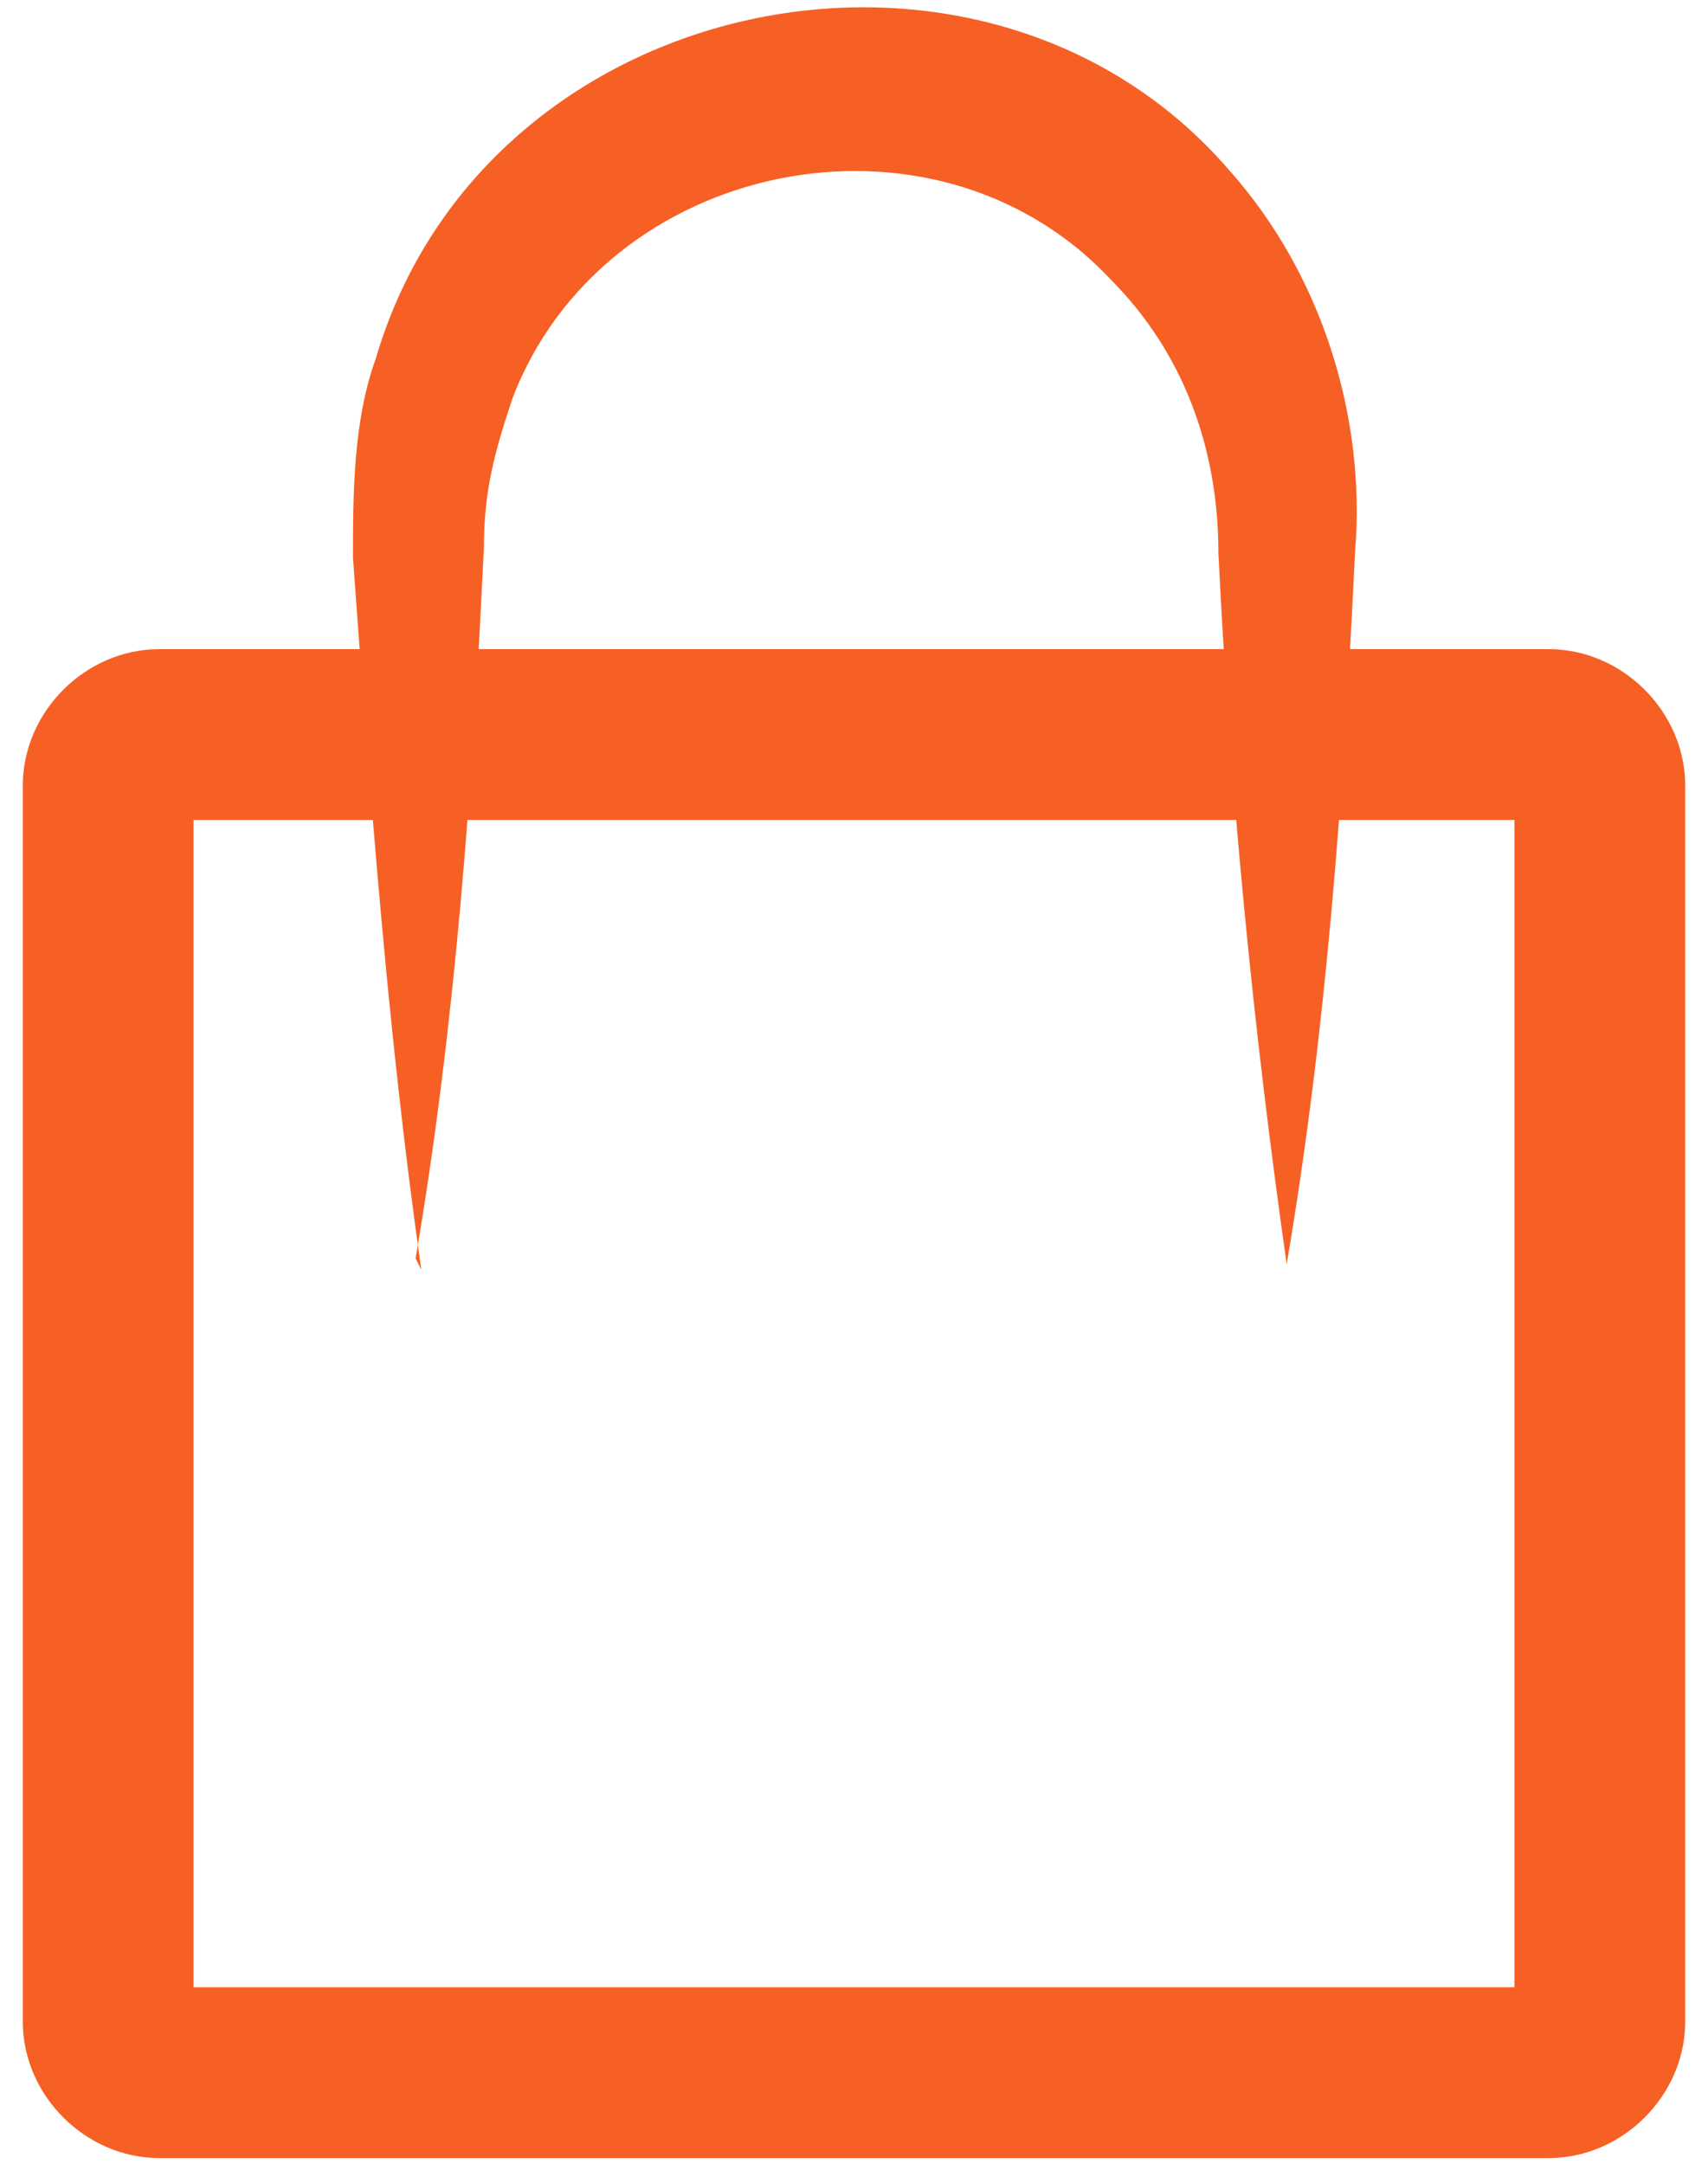
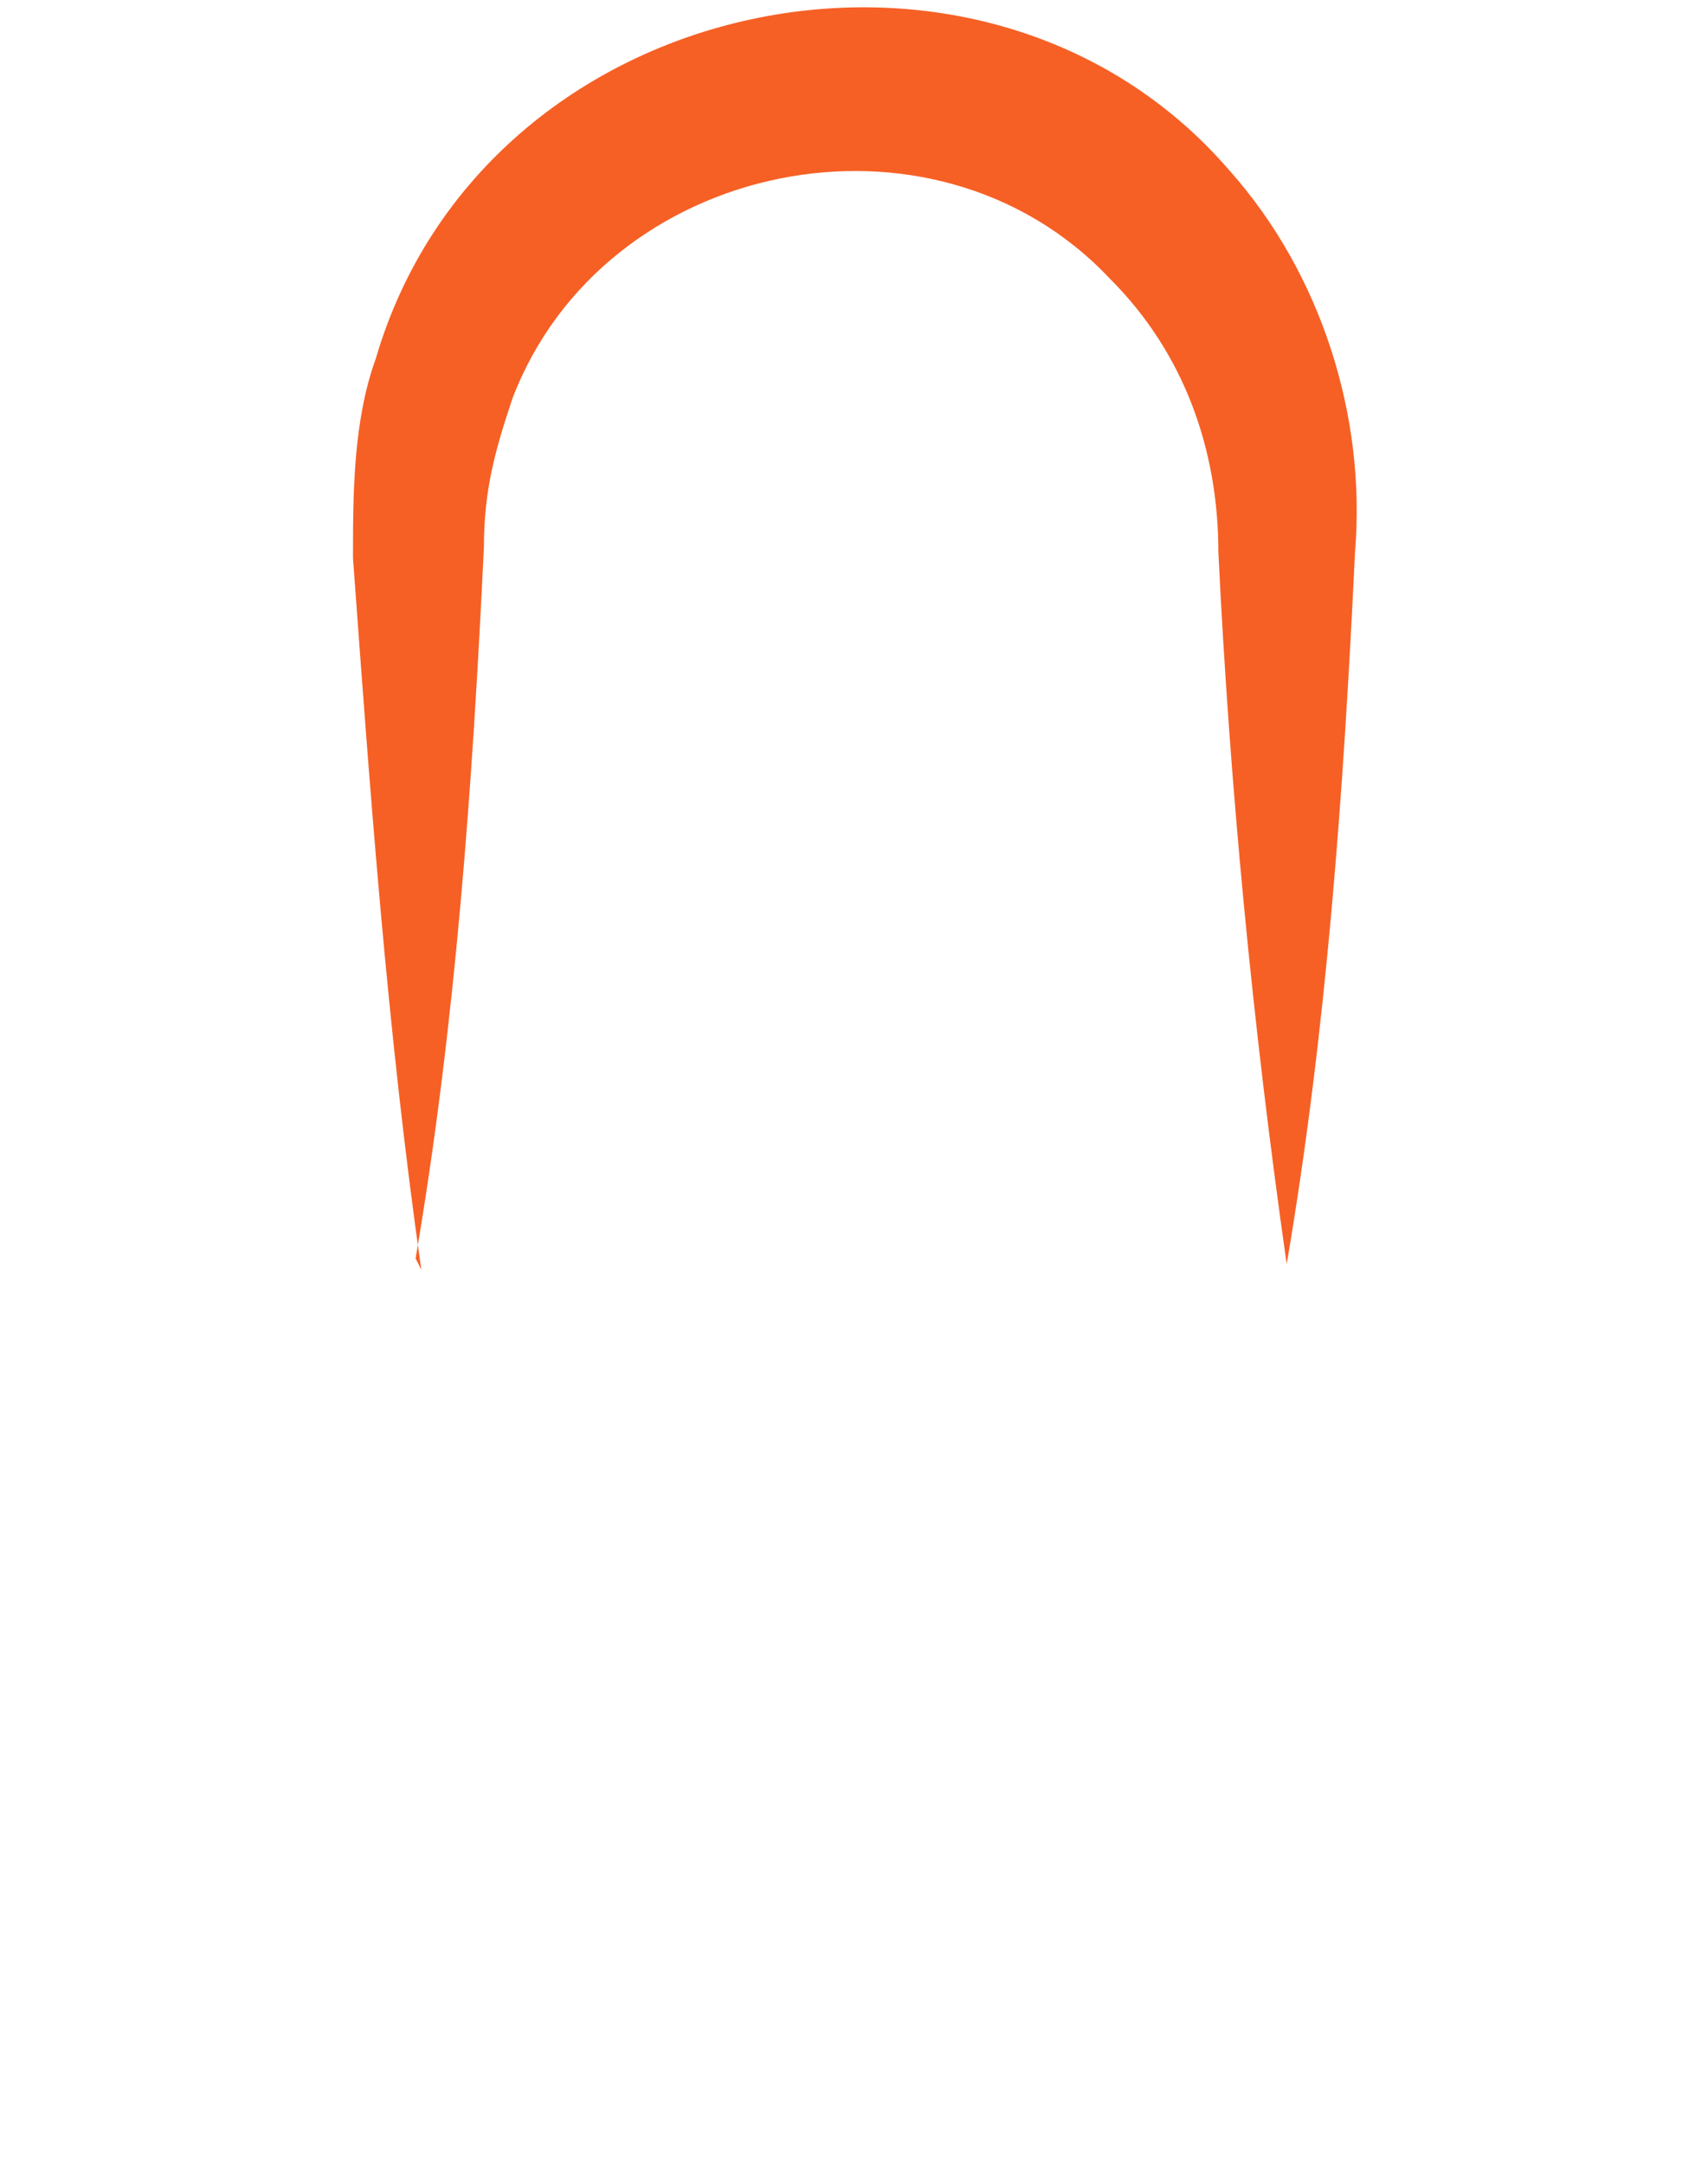
<svg xmlns="http://www.w3.org/2000/svg" id="Layer_1" version="1.1" width="30" height="38" viewBox="0 0 30 38">
  <defs>
    <style>.st0{fill:#f66025}</style>
  </defs>
-   <path d="M26.6 14.4v20.5H3.4V14.4h23.2m.6-3H2.8c-1.3 0-2.4 1.1-2.4 2.4v21.7c0 1.3 1.1 2.4 2.4 2.4h24.4c1.3 0 2.4-1.1 2.4-2.4V13.8c0-1.3-1.1-2.4-2.4-2.4Z" class="st0" />
  <path d="M7.4 22.3c-.6-4.2-.9-8.4-1.2-12.5 0-1.1 0-2.4.4-3.5C8.5-.2 17.3-2 21.6 3c1.6 1.8 2.4 4.3 2.2 6.7-.2 4.2-.5 8.4-1.2 12.5-.6-4.2-1-8.4-1.2-12.5 0-1.8-.6-3.5-1.9-4.8C16.4 1.6 10.6 2.8 9 7c-.3.9-.5 1.6-.5 2.6-.2 4.2-.5 8.4-1.2 12.5Z" class="st0" />
</svg>